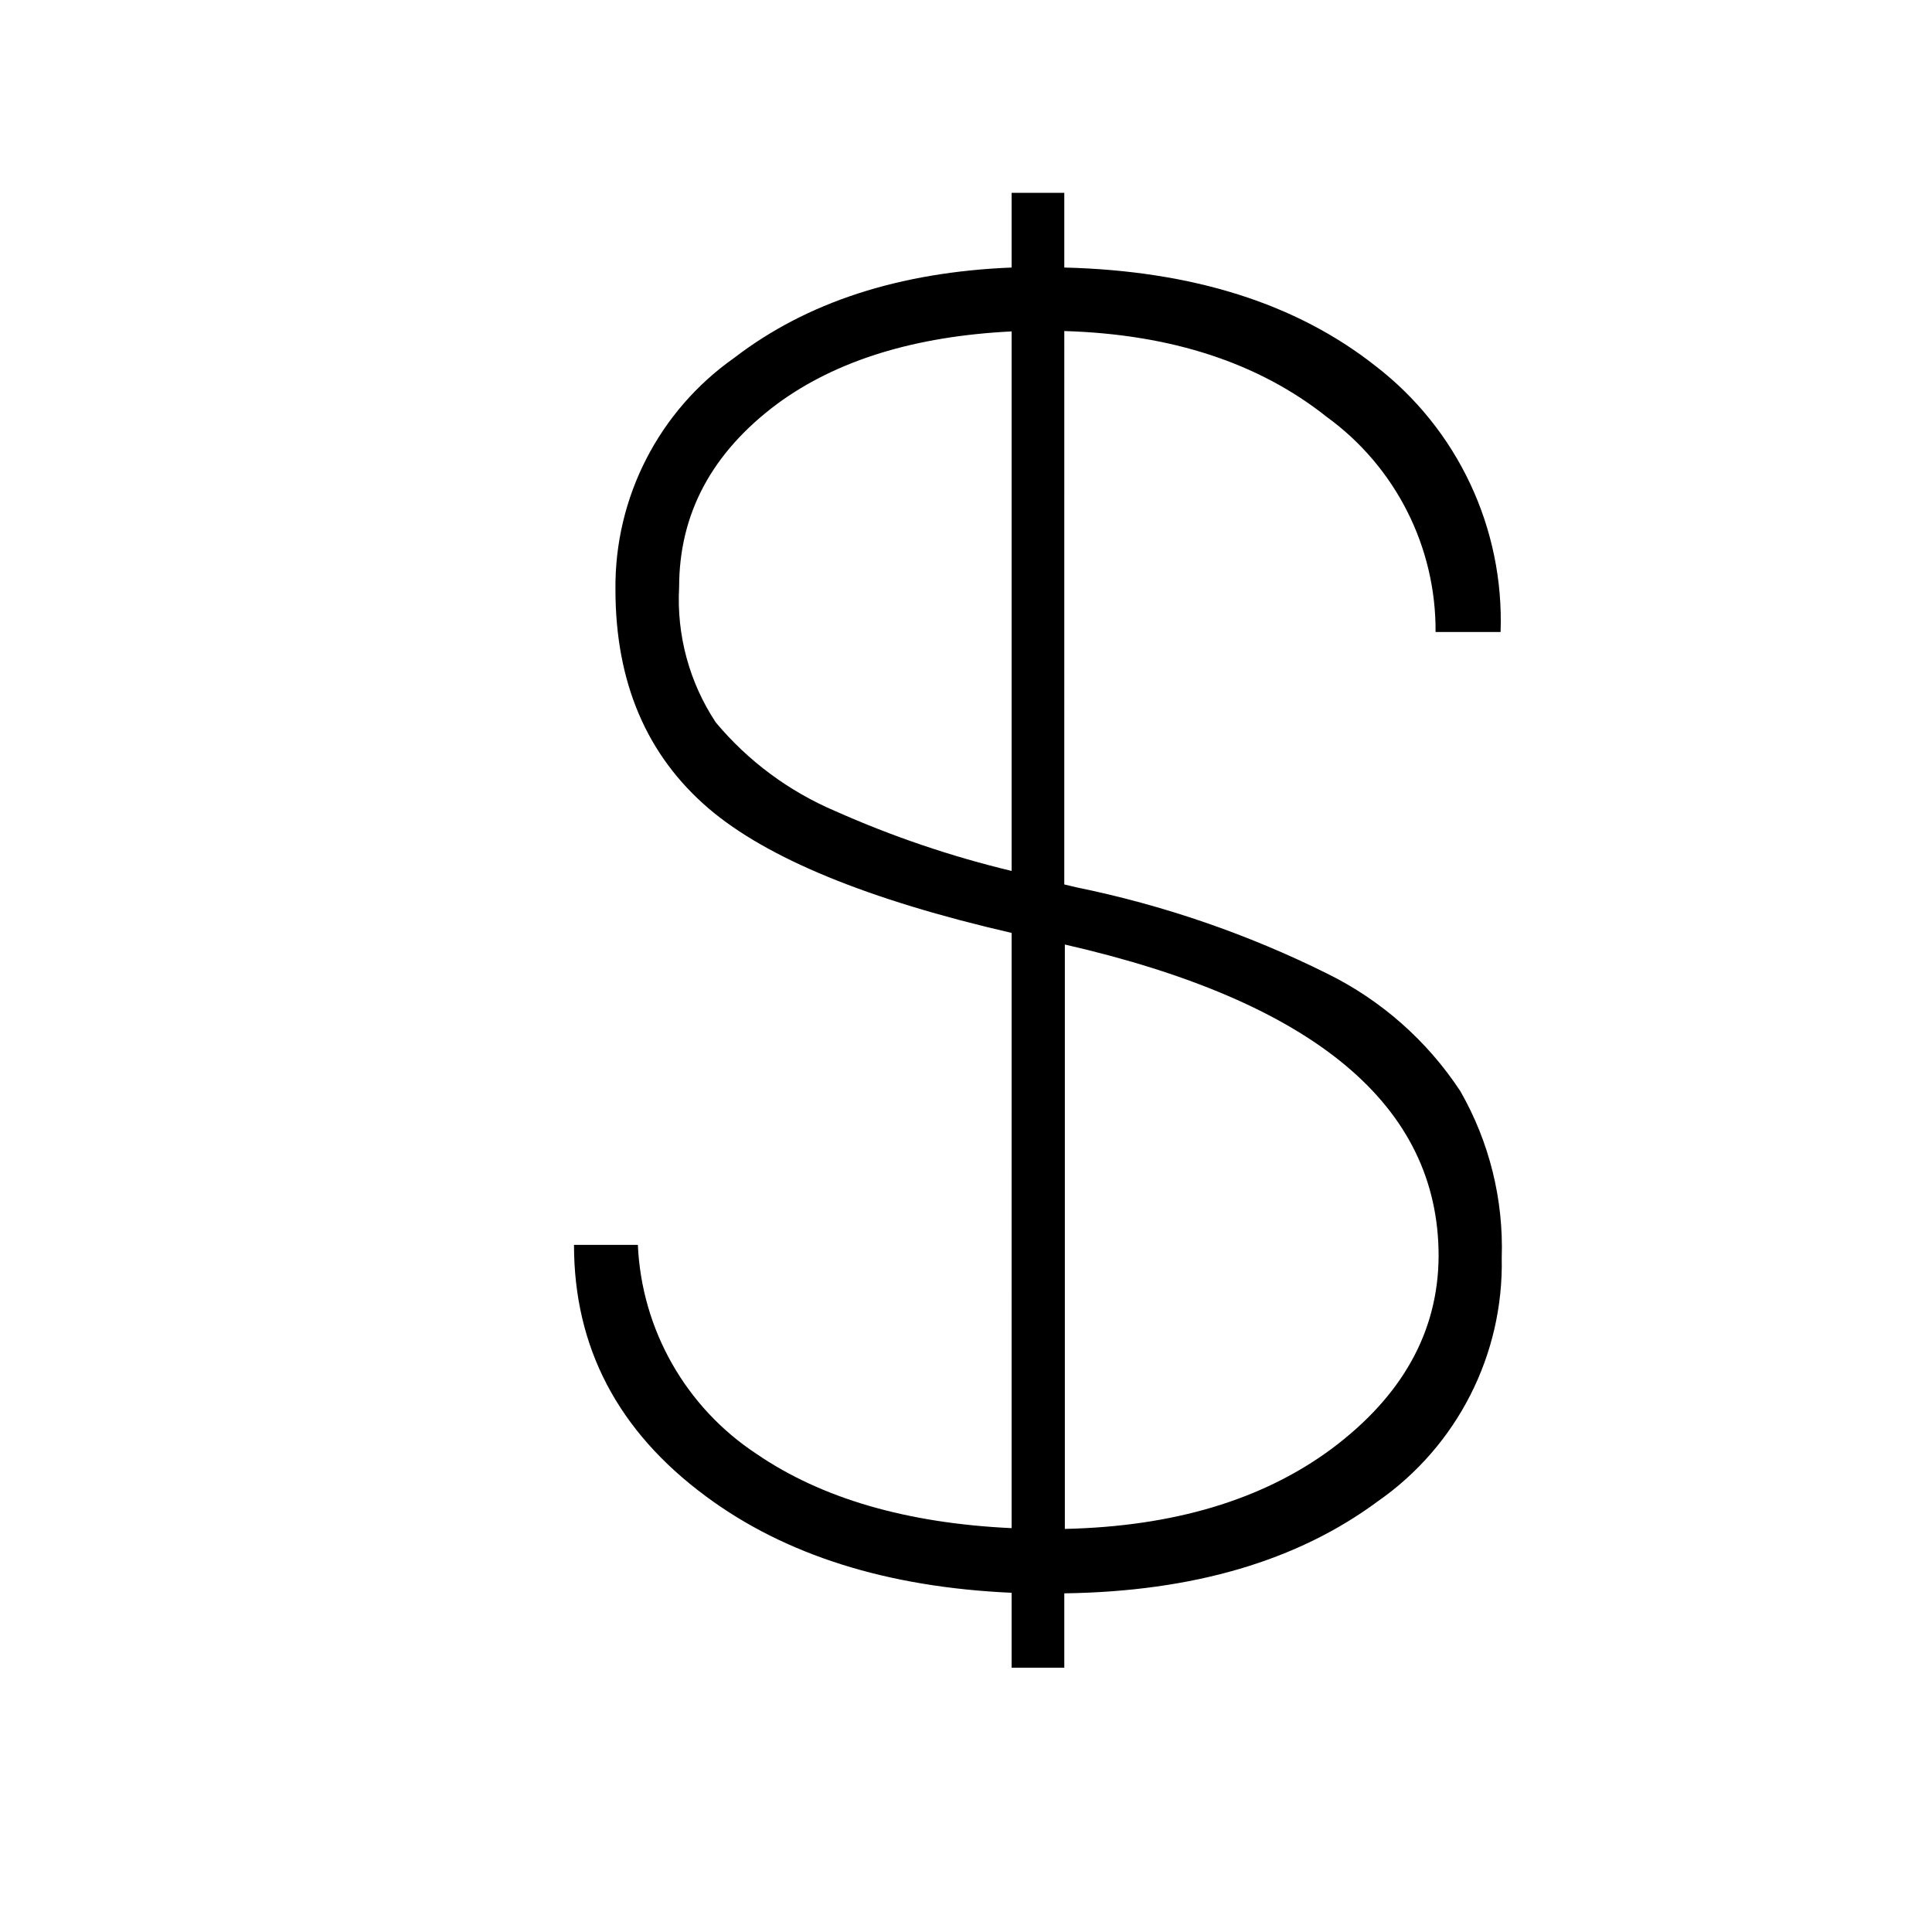
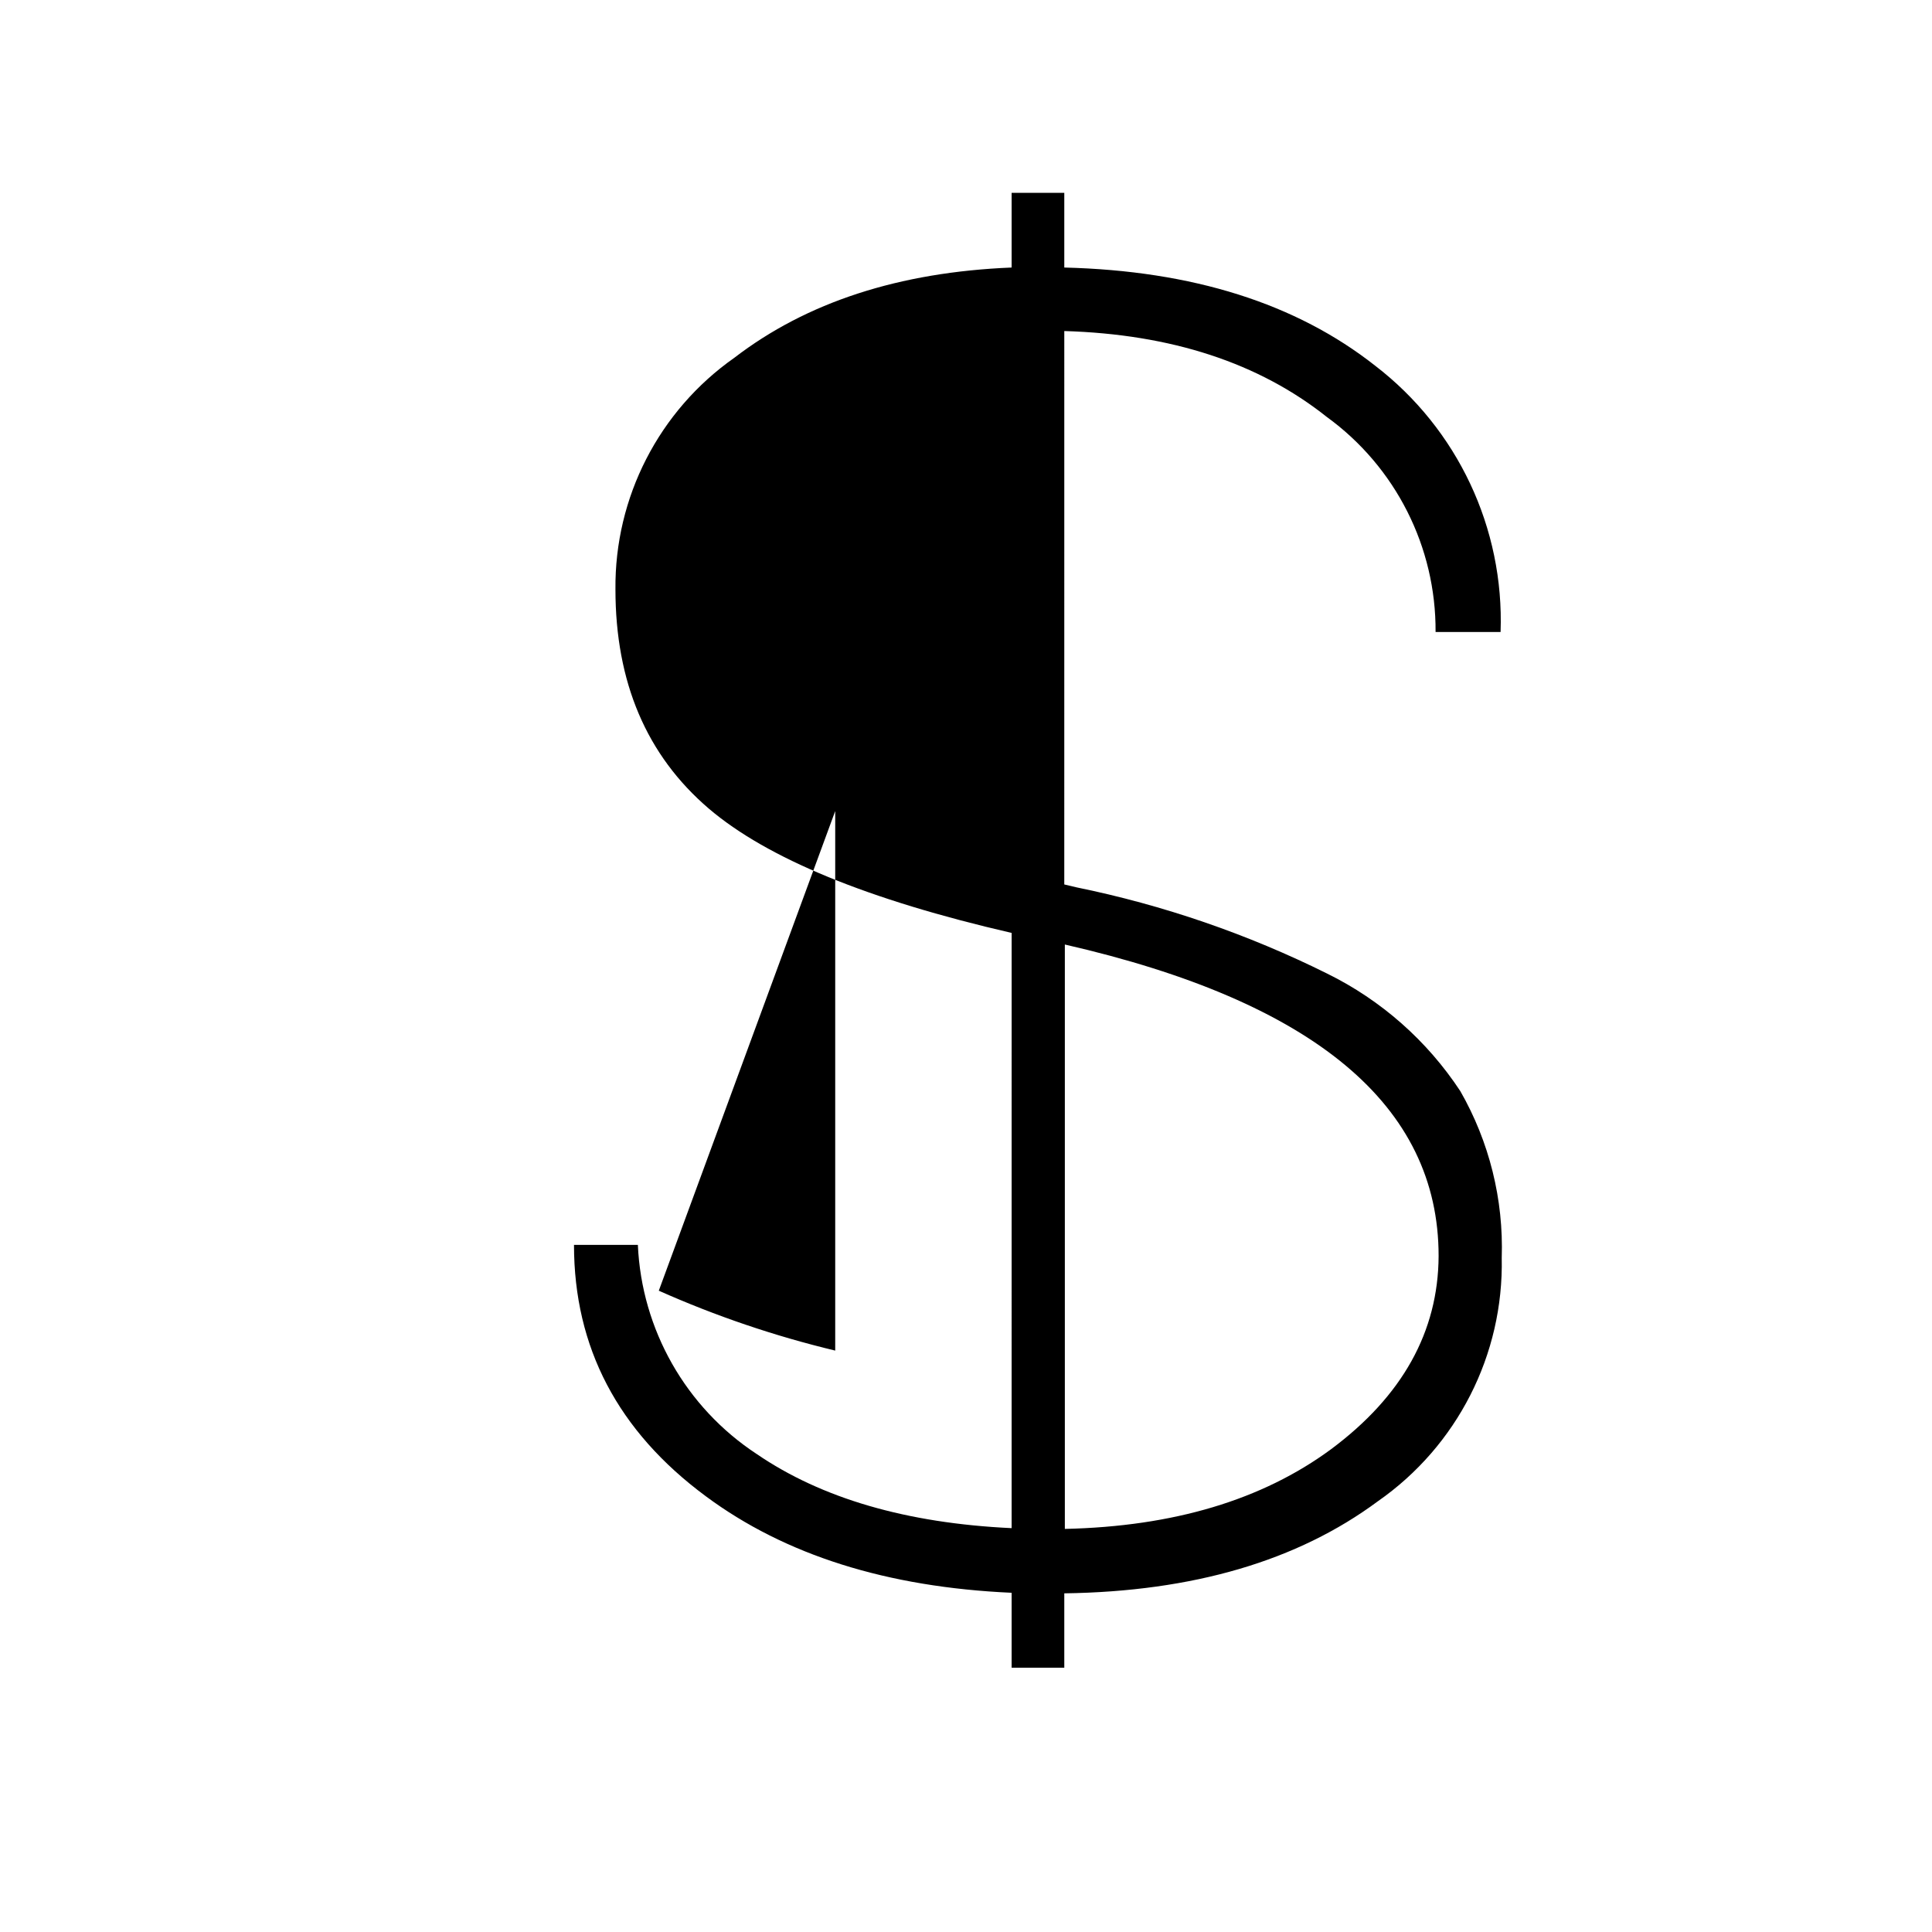
<svg xmlns="http://www.w3.org/2000/svg" fill="#000000" width="800px" height="800px" version="1.1" viewBox="144 144 512 512">
-   <path d="m530.99 433.15c-8.773-13.332-20.949-24.082-35.266-31.133-21.082-10.48-43.438-18.168-66.504-22.875l-3.176-0.754 0.004-146.66c28.348 0.84 51.539 8.43 69.574 22.773 18.23 13.234 28.961 34.449 28.82 56.98h17.23-0.004c0.98-27.496-11.387-53.77-33.199-70.535-20.957-16.523-48.434-25.207-82.422-26.047v-19.801h-13.957v19.801c-29.824 1.211-54.328 9.188-73.504 23.93-19.957 14.027-31.73 36.977-31.488 61.367 0 24.621 8.246 43.984 24.738 58.09 15.484 13.199 42.234 24.184 80.258 32.949l-0.004 157.74c-27.91-1.309-50.383-7.91-67.562-19.648-18.785-12.344-30.5-32.961-31.488-55.422h-16.926c0 27.172 11.637 49.375 34.914 66.605 20.992 15.586 48.012 24.117 81.062 25.594v19.852h13.957v-19.703c34.09-0.469 61.785-8.598 83.078-24.383 21.055-14.66 33.387-38.883 32.848-64.539 0.512-15.461-3.293-30.762-10.984-44.184zm-165.65-74.211c-12.254-5.211-23.098-13.258-31.641-23.477-7.019-10.598-10.43-23.18-9.723-35.871 0-19.445 8.664-35.637 25.996-48.566 15.688-11.523 36.395-17.922 62.121-19.195v142.98c-16.039-3.848-31.688-9.16-46.754-15.871zm131.39 169.13c-18.238 13.434-41.75 20.473-70.535 21.109v-154.87c66.066 15.113 99.082 42.641 99.051 82.574-0.102 20.051-9.605 37.113-28.516 51.188z" />
+   <path d="m530.99 433.15c-8.773-13.332-20.949-24.082-35.266-31.133-21.082-10.48-43.438-18.168-66.504-22.875l-3.176-0.754 0.004-146.66c28.348 0.84 51.539 8.43 69.574 22.773 18.23 13.234 28.961 34.449 28.82 56.98h17.23-0.004c0.98-27.496-11.387-53.77-33.199-70.535-20.957-16.523-48.434-25.207-82.422-26.047v-19.801h-13.957v19.801c-29.824 1.211-54.328 9.188-73.504 23.93-19.957 14.027-31.73 36.977-31.488 61.367 0 24.621 8.246 43.984 24.738 58.09 15.484 13.199 42.234 24.184 80.258 32.949l-0.004 157.74c-27.91-1.309-50.383-7.91-67.562-19.648-18.785-12.344-30.5-32.961-31.488-55.422h-16.926c0 27.172 11.637 49.375 34.914 66.605 20.992 15.586 48.012 24.117 81.062 25.594v19.852h13.957v-19.703c34.09-0.469 61.785-8.598 83.078-24.383 21.055-14.66 33.387-38.883 32.848-64.539 0.512-15.461-3.293-30.762-10.984-44.184zm-165.65-74.211v142.98c-16.039-3.848-31.688-9.16-46.754-15.871zm131.39 169.13c-18.238 13.434-41.75 20.473-70.535 21.109v-154.87c66.066 15.113 99.082 42.641 99.051 82.574-0.102 20.051-9.605 37.113-28.516 51.188z" />
</svg>